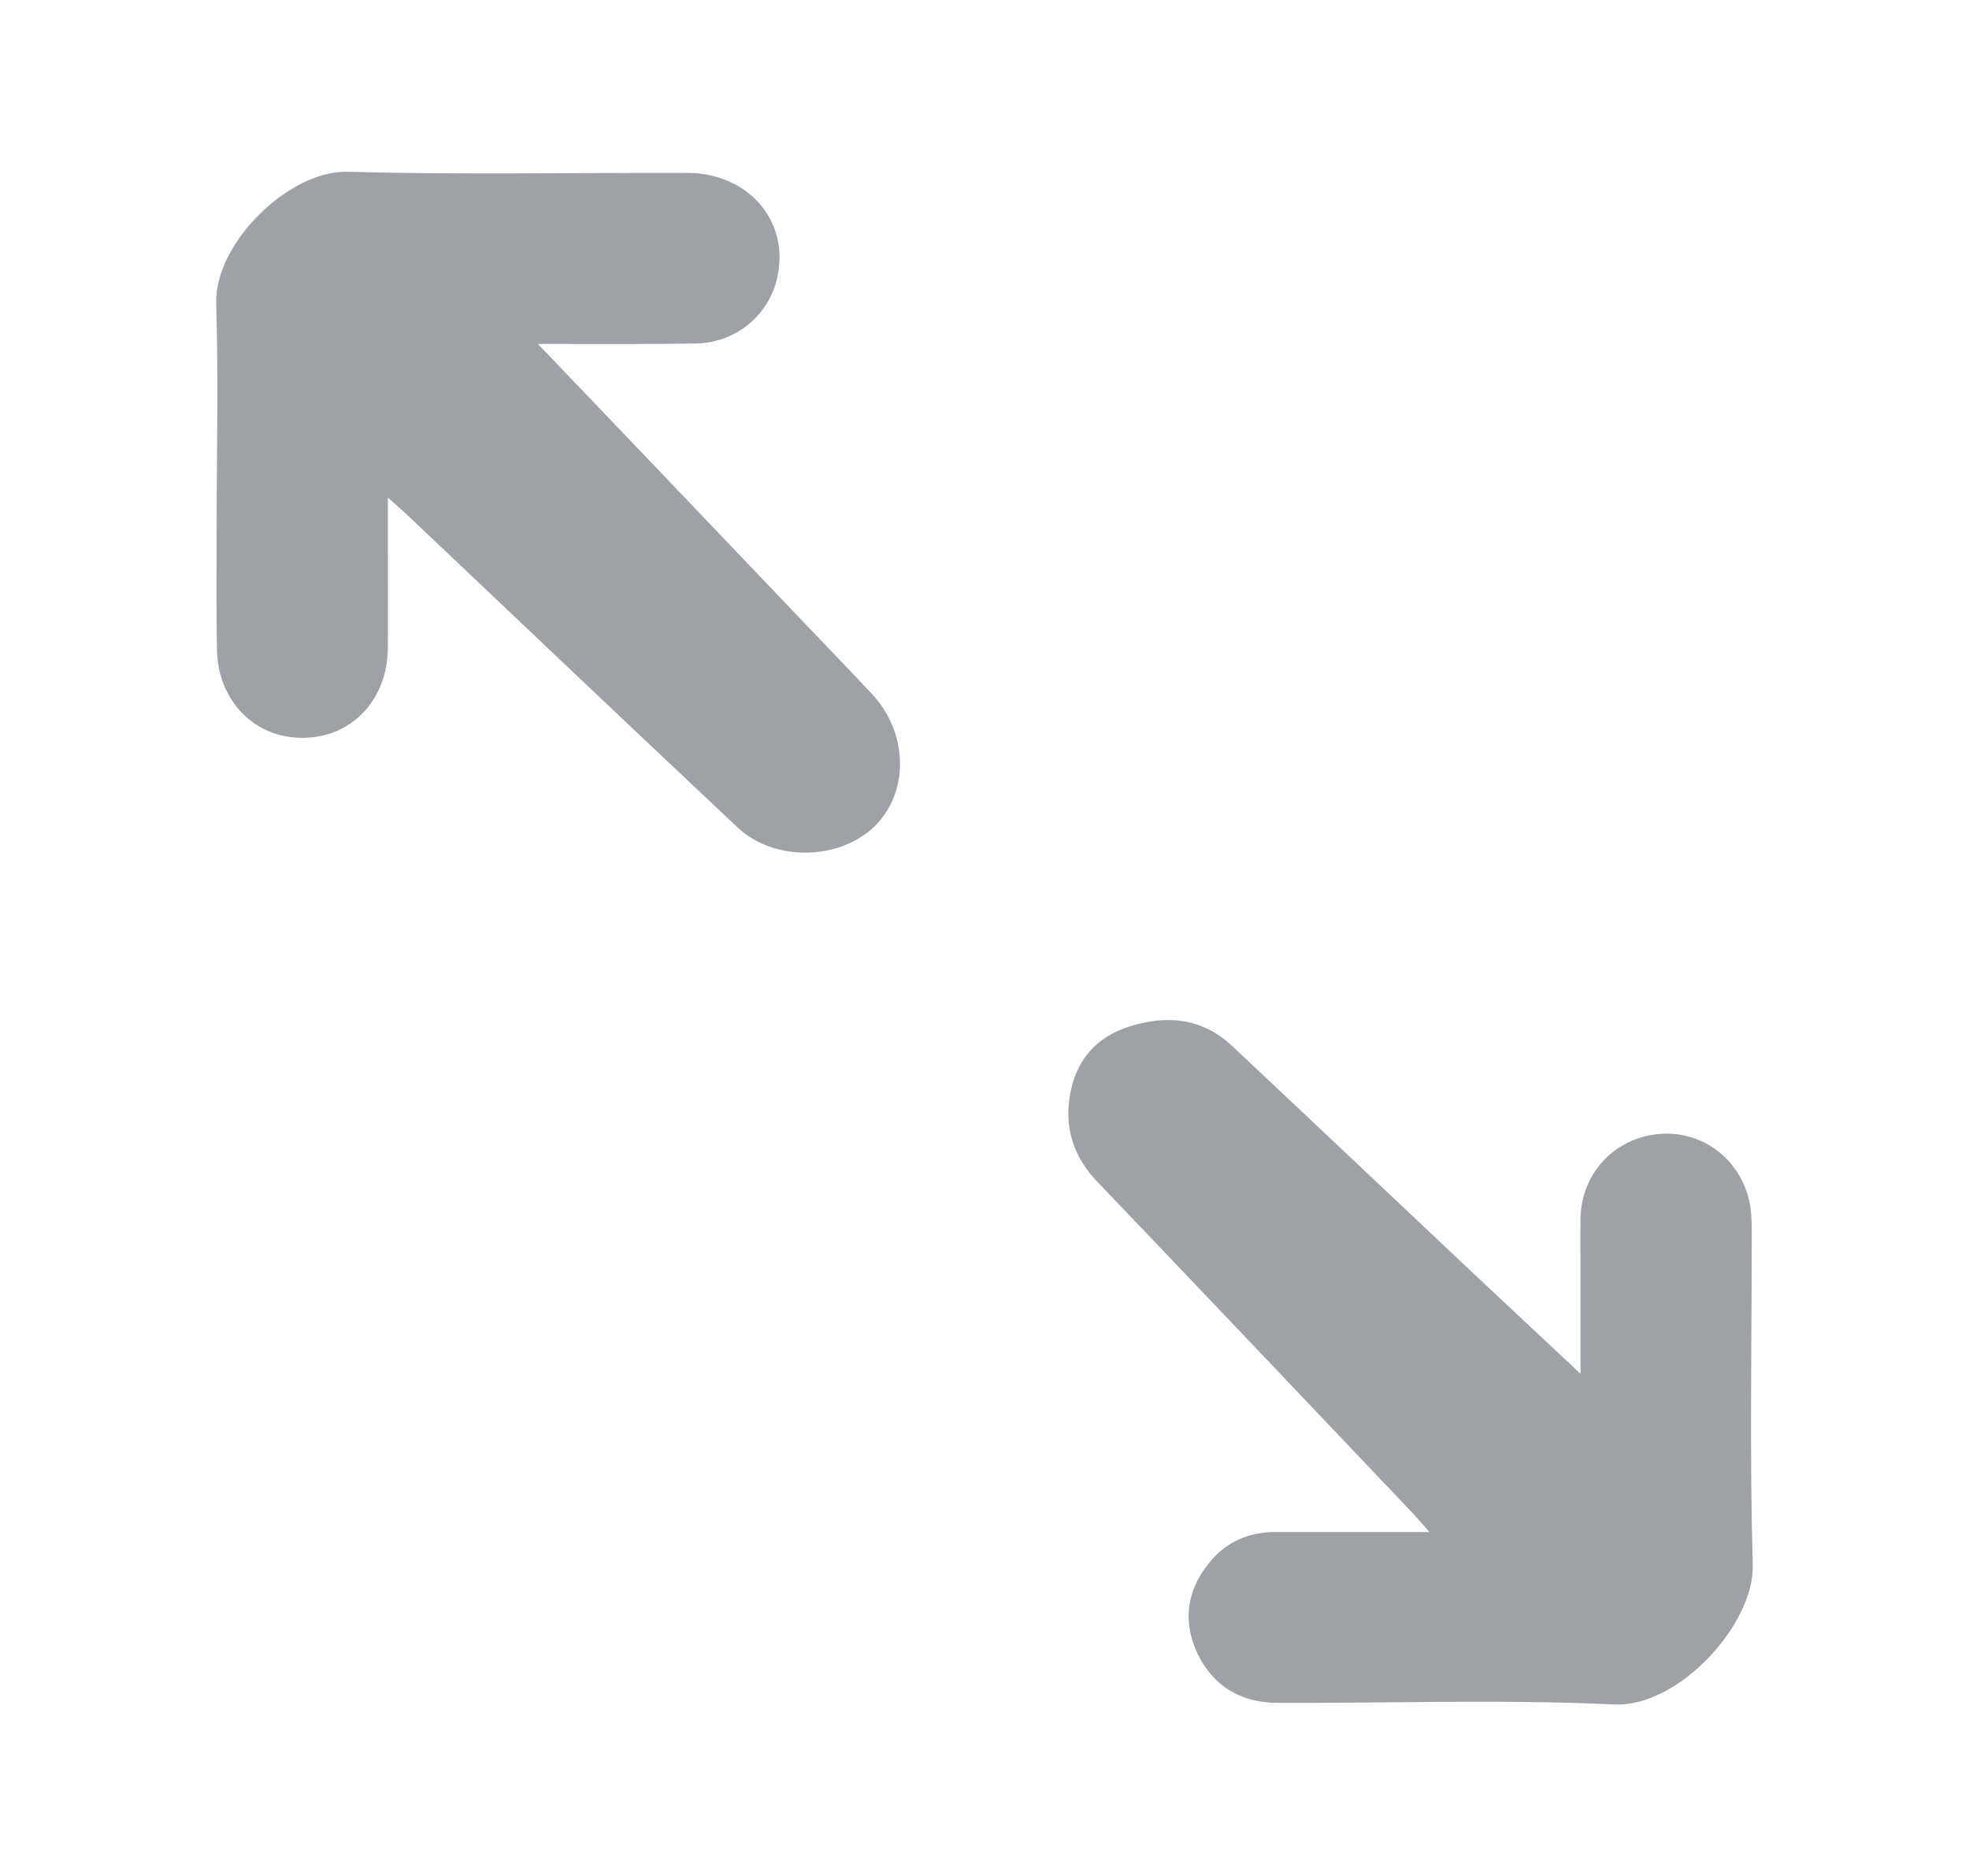
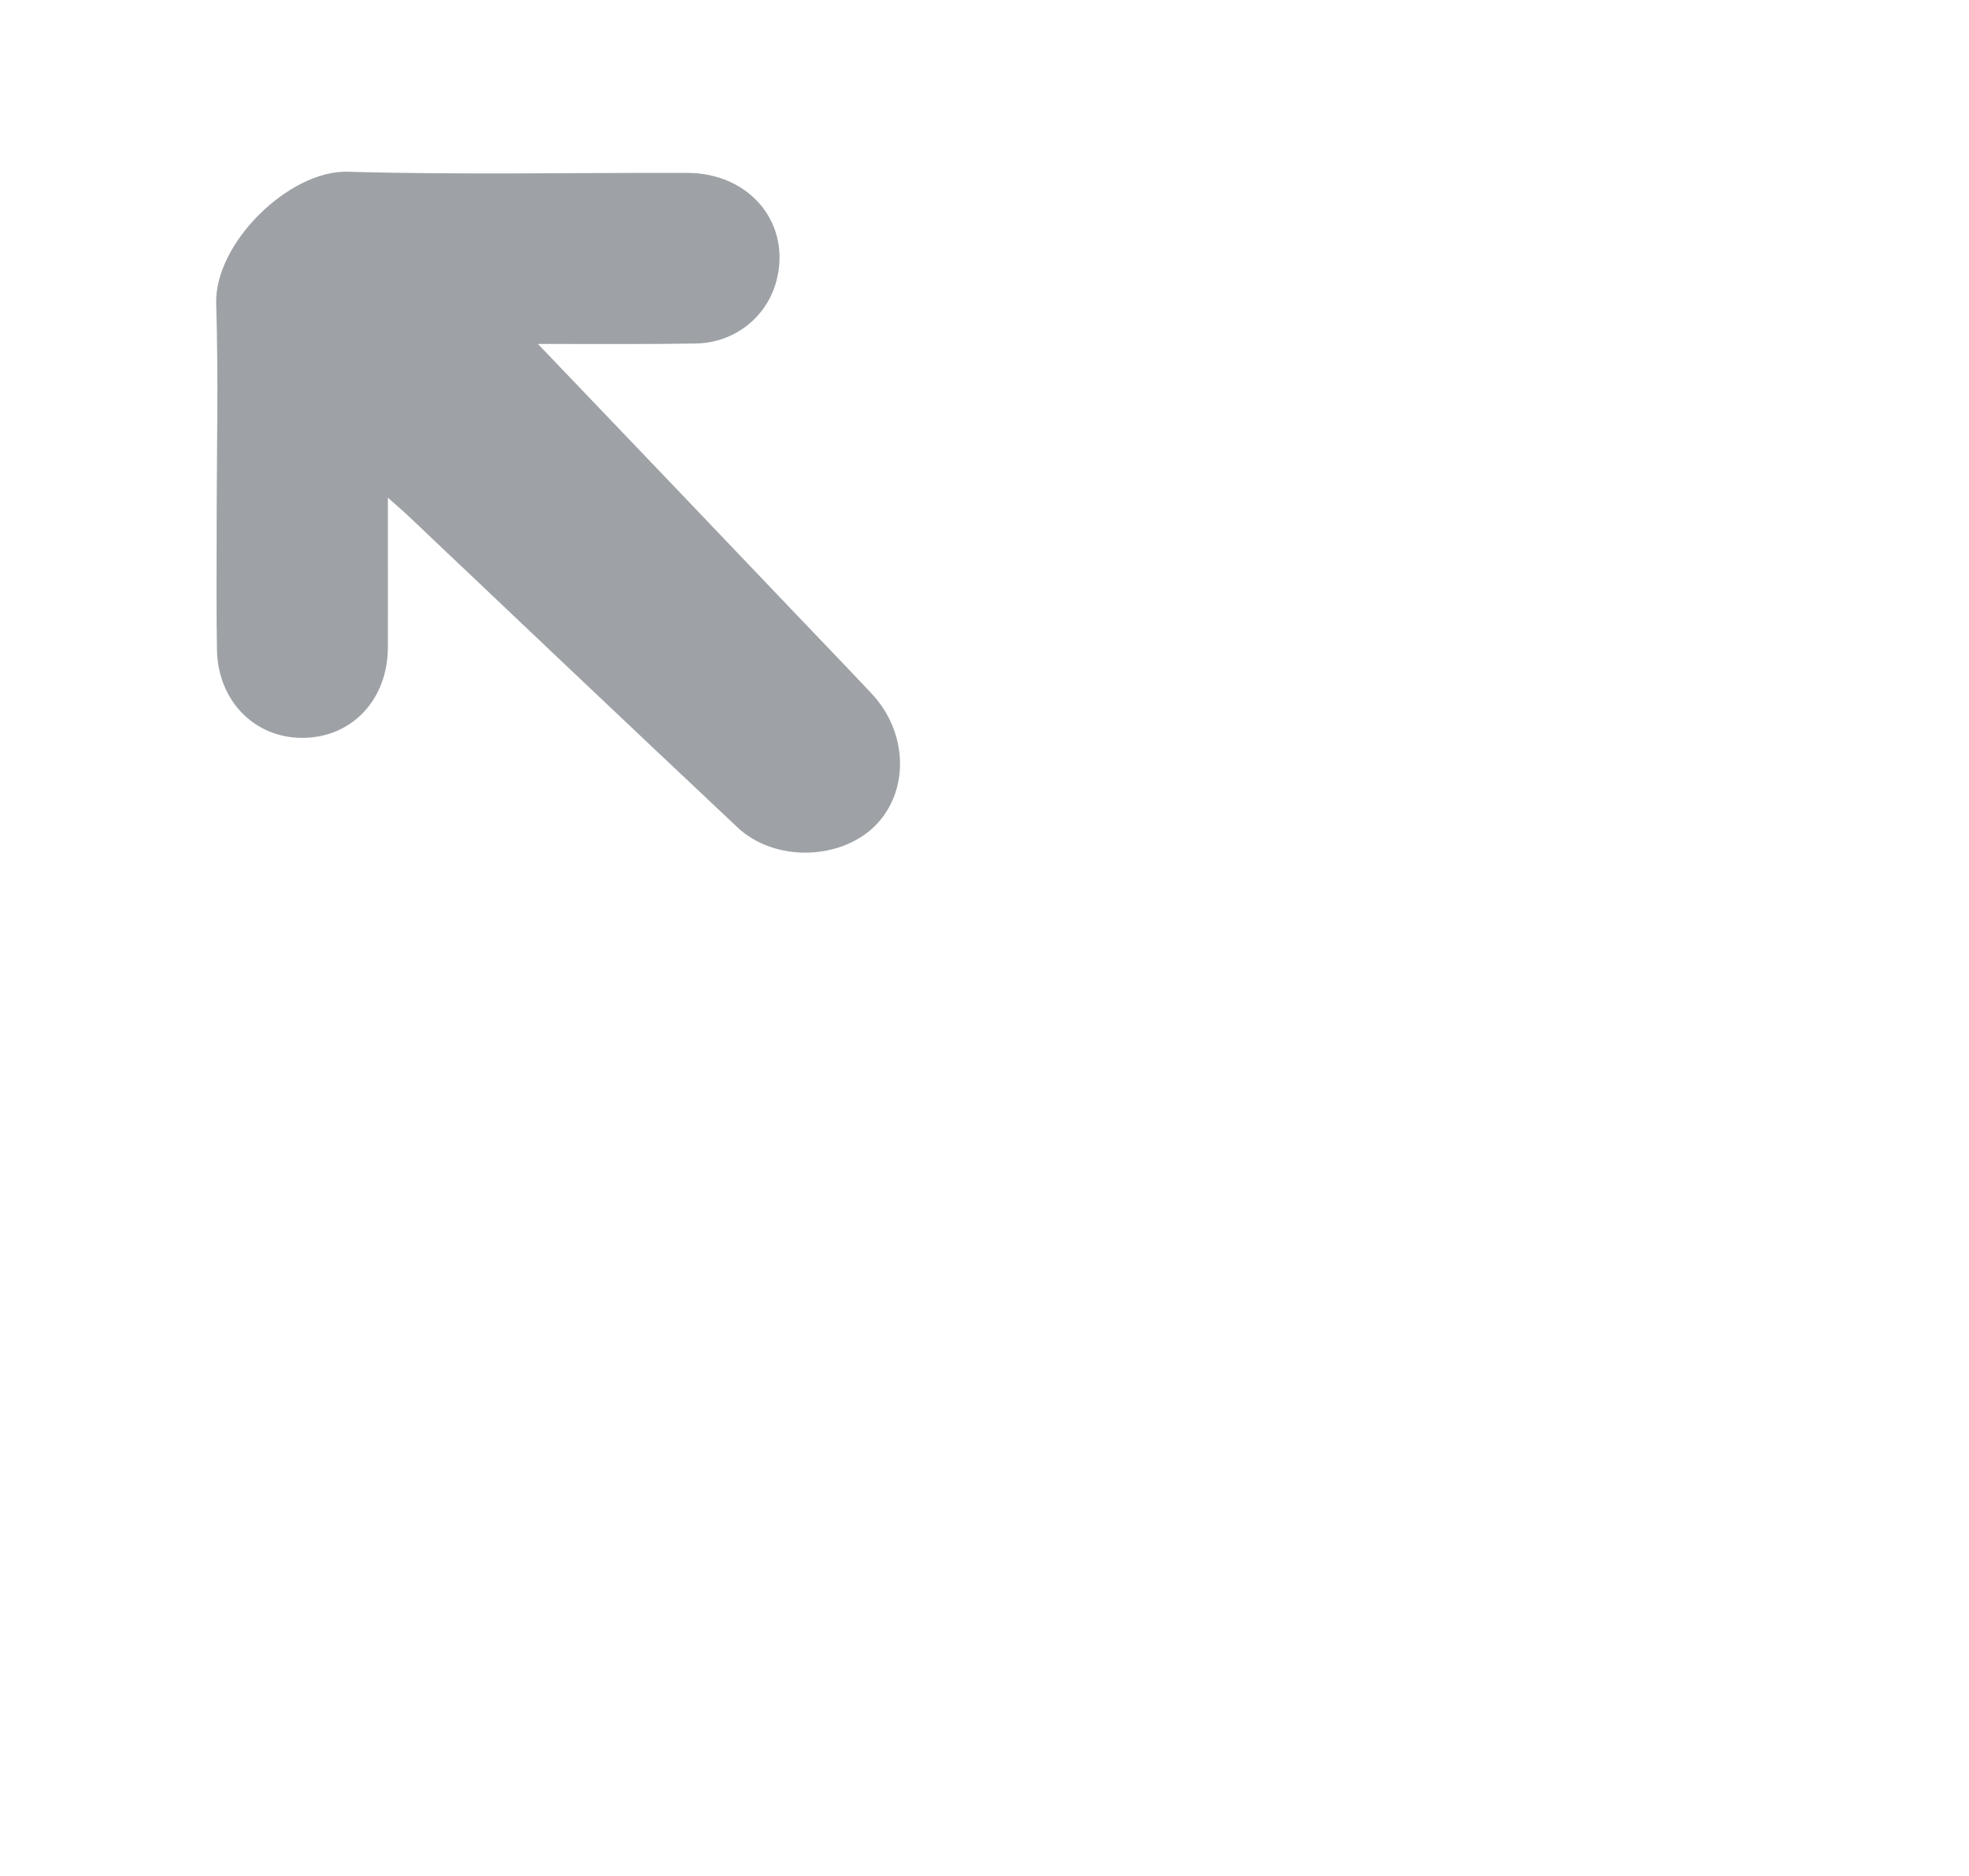
<svg xmlns="http://www.w3.org/2000/svg" version="1.1" id="Layer_1" x="0px" y="0px" width="96.656px" height="92.102px" viewBox="0 0 96.656 92.102" enable-background="new 0 0 96.656 92.102" xml:space="preserve">
  <g>
-     <path fill-rule="evenodd" clip-rule="evenodd" fill="#9EA2A6" d="M70.17,75.209c-0.378-0.435-0.604-0.696-0.841-0.946   c-5.144-5.407-10.268-10.824-15.435-16.219c-1.174-1.218-1.66-2.635-1.369-4.299c0.295-1.694,1.275-2.833,2.918-3.354   c1.844-0.583,3.561-0.419,5.033,0.946c3.744,3.531,7.487,7.046,11.224,10.584c1.894,1.779,3.797,3.565,5.886,5.516   c0-1.607,0-2.996,0-4.384c0-1.075-0.014-2.163,0-3.231c0.032-2.235,1.694-3.993,3.908-4.157c2.191-0.17,4.092,1.382,4.433,3.595   c0.05,0.385,0.065,0.784,0.065,1.175c0,5.466-0.107,10.938,0.049,16.397c0.08,2.904-3.657,7.005-6.818,6.84   c-5.48-0.256-10.979-0.058-16.498-0.078c-1.778,0-3.151-0.789-3.936-2.405c-0.74-1.566-0.539-3.088,0.528-4.419   c0.838-1.074,1.984-1.582,3.344-1.561C65.088,75.209,67.502,75.209,70.17,75.209z" />
    <path fill-rule="evenodd" clip-rule="evenodd" fill="#9EA2A6" d="M26.406,16.885c4.386,4.584,8.597,8.989,12.791,13.395   c1.201,1.259,2.406,2.505,3.591,3.771c1.782,1.893,1.866,4.761,0.188,6.471c-1.718,1.723-4.969,1.807-6.785,0.084   c-5.43-5.109-10.837-10.242-16.255-15.38c-0.242-0.214-0.483-0.426-0.896-0.797c0,0.839,0,1.508,0,2.17   c0,1.736,0.008,3.475,0,5.203c-0.016,2.549-1.76,4.392-4.149,4.421c-2.371,0.028-4.191-1.794-4.241-4.321   c-0.036-1.936-0.016-3.857-0.016-5.794c0-3.742,0.092-7.48-0.021-11.193c-0.1-2.976,3.593-6.57,6.461-6.484   c5.561,0.157,11.125,0.042,16.686,0.056c3.094,0.022,5.116,2.527,4.341,5.352c-0.492,1.768-2.093,3.02-4.001,3.025   c-2.232,0.036-4.463,0.022-6.683,0.022C27.166,16.885,26.91,16.885,26.406,16.885z" />
  </g>
</svg>